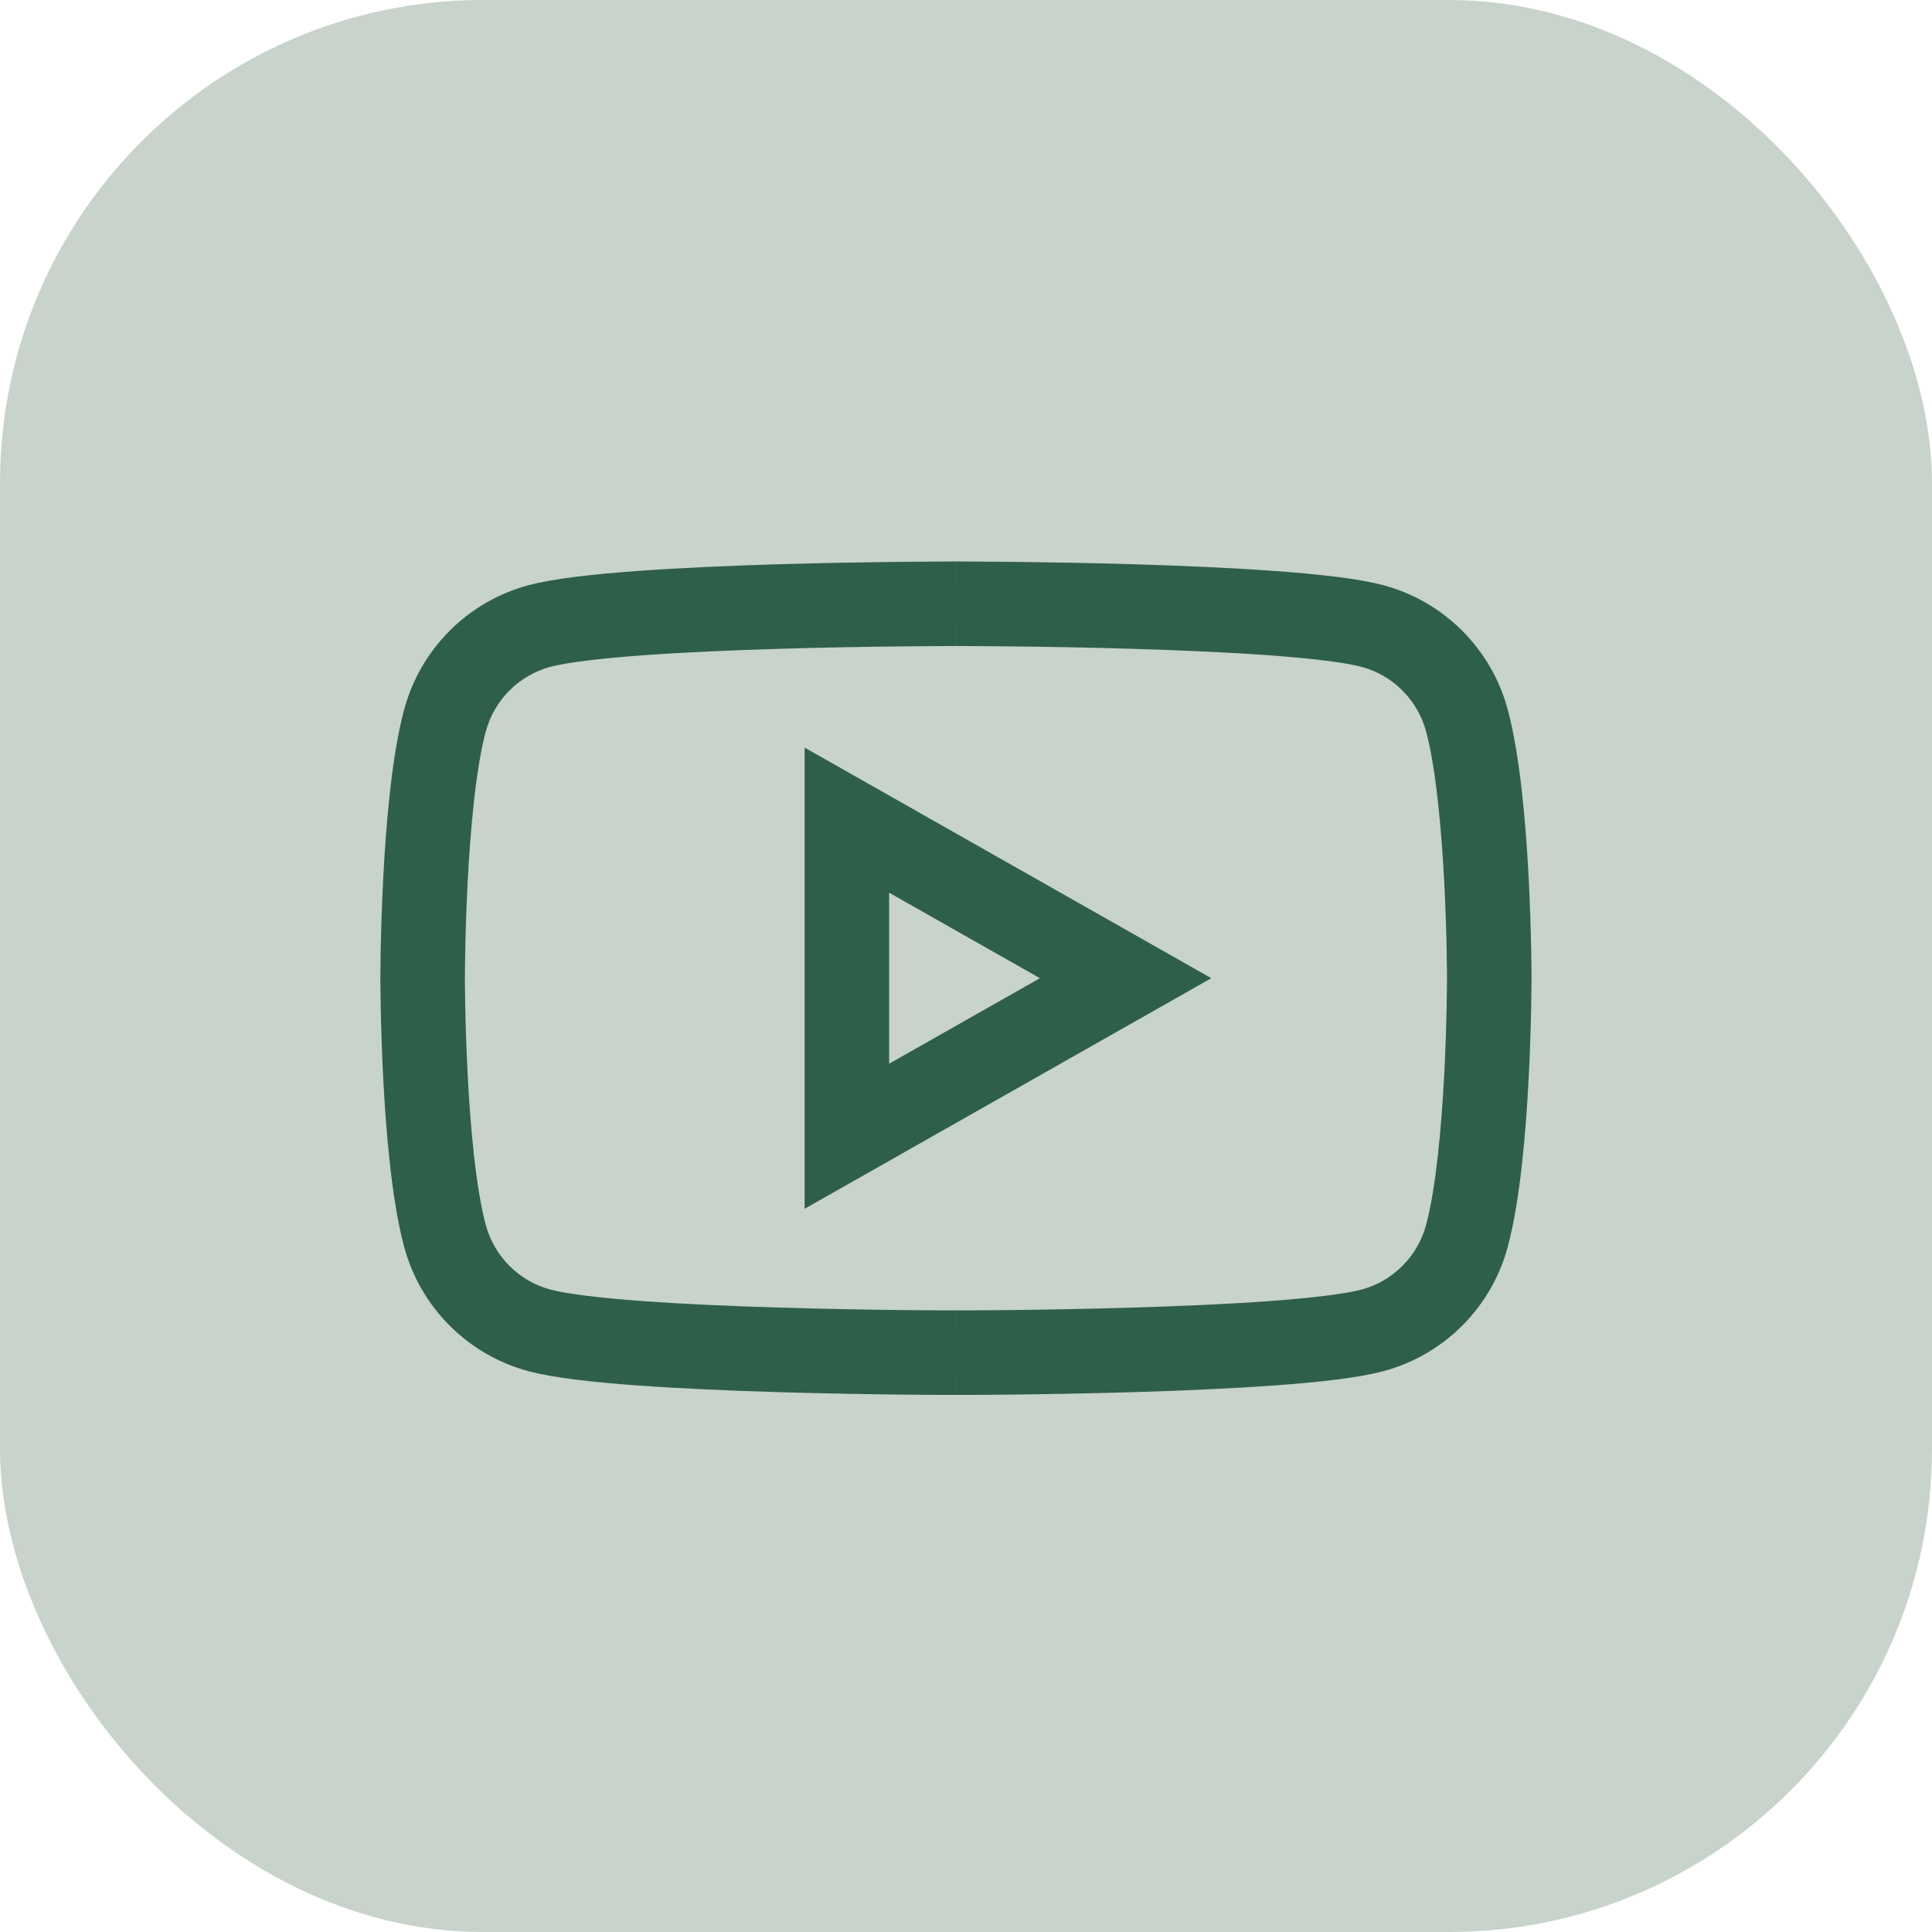
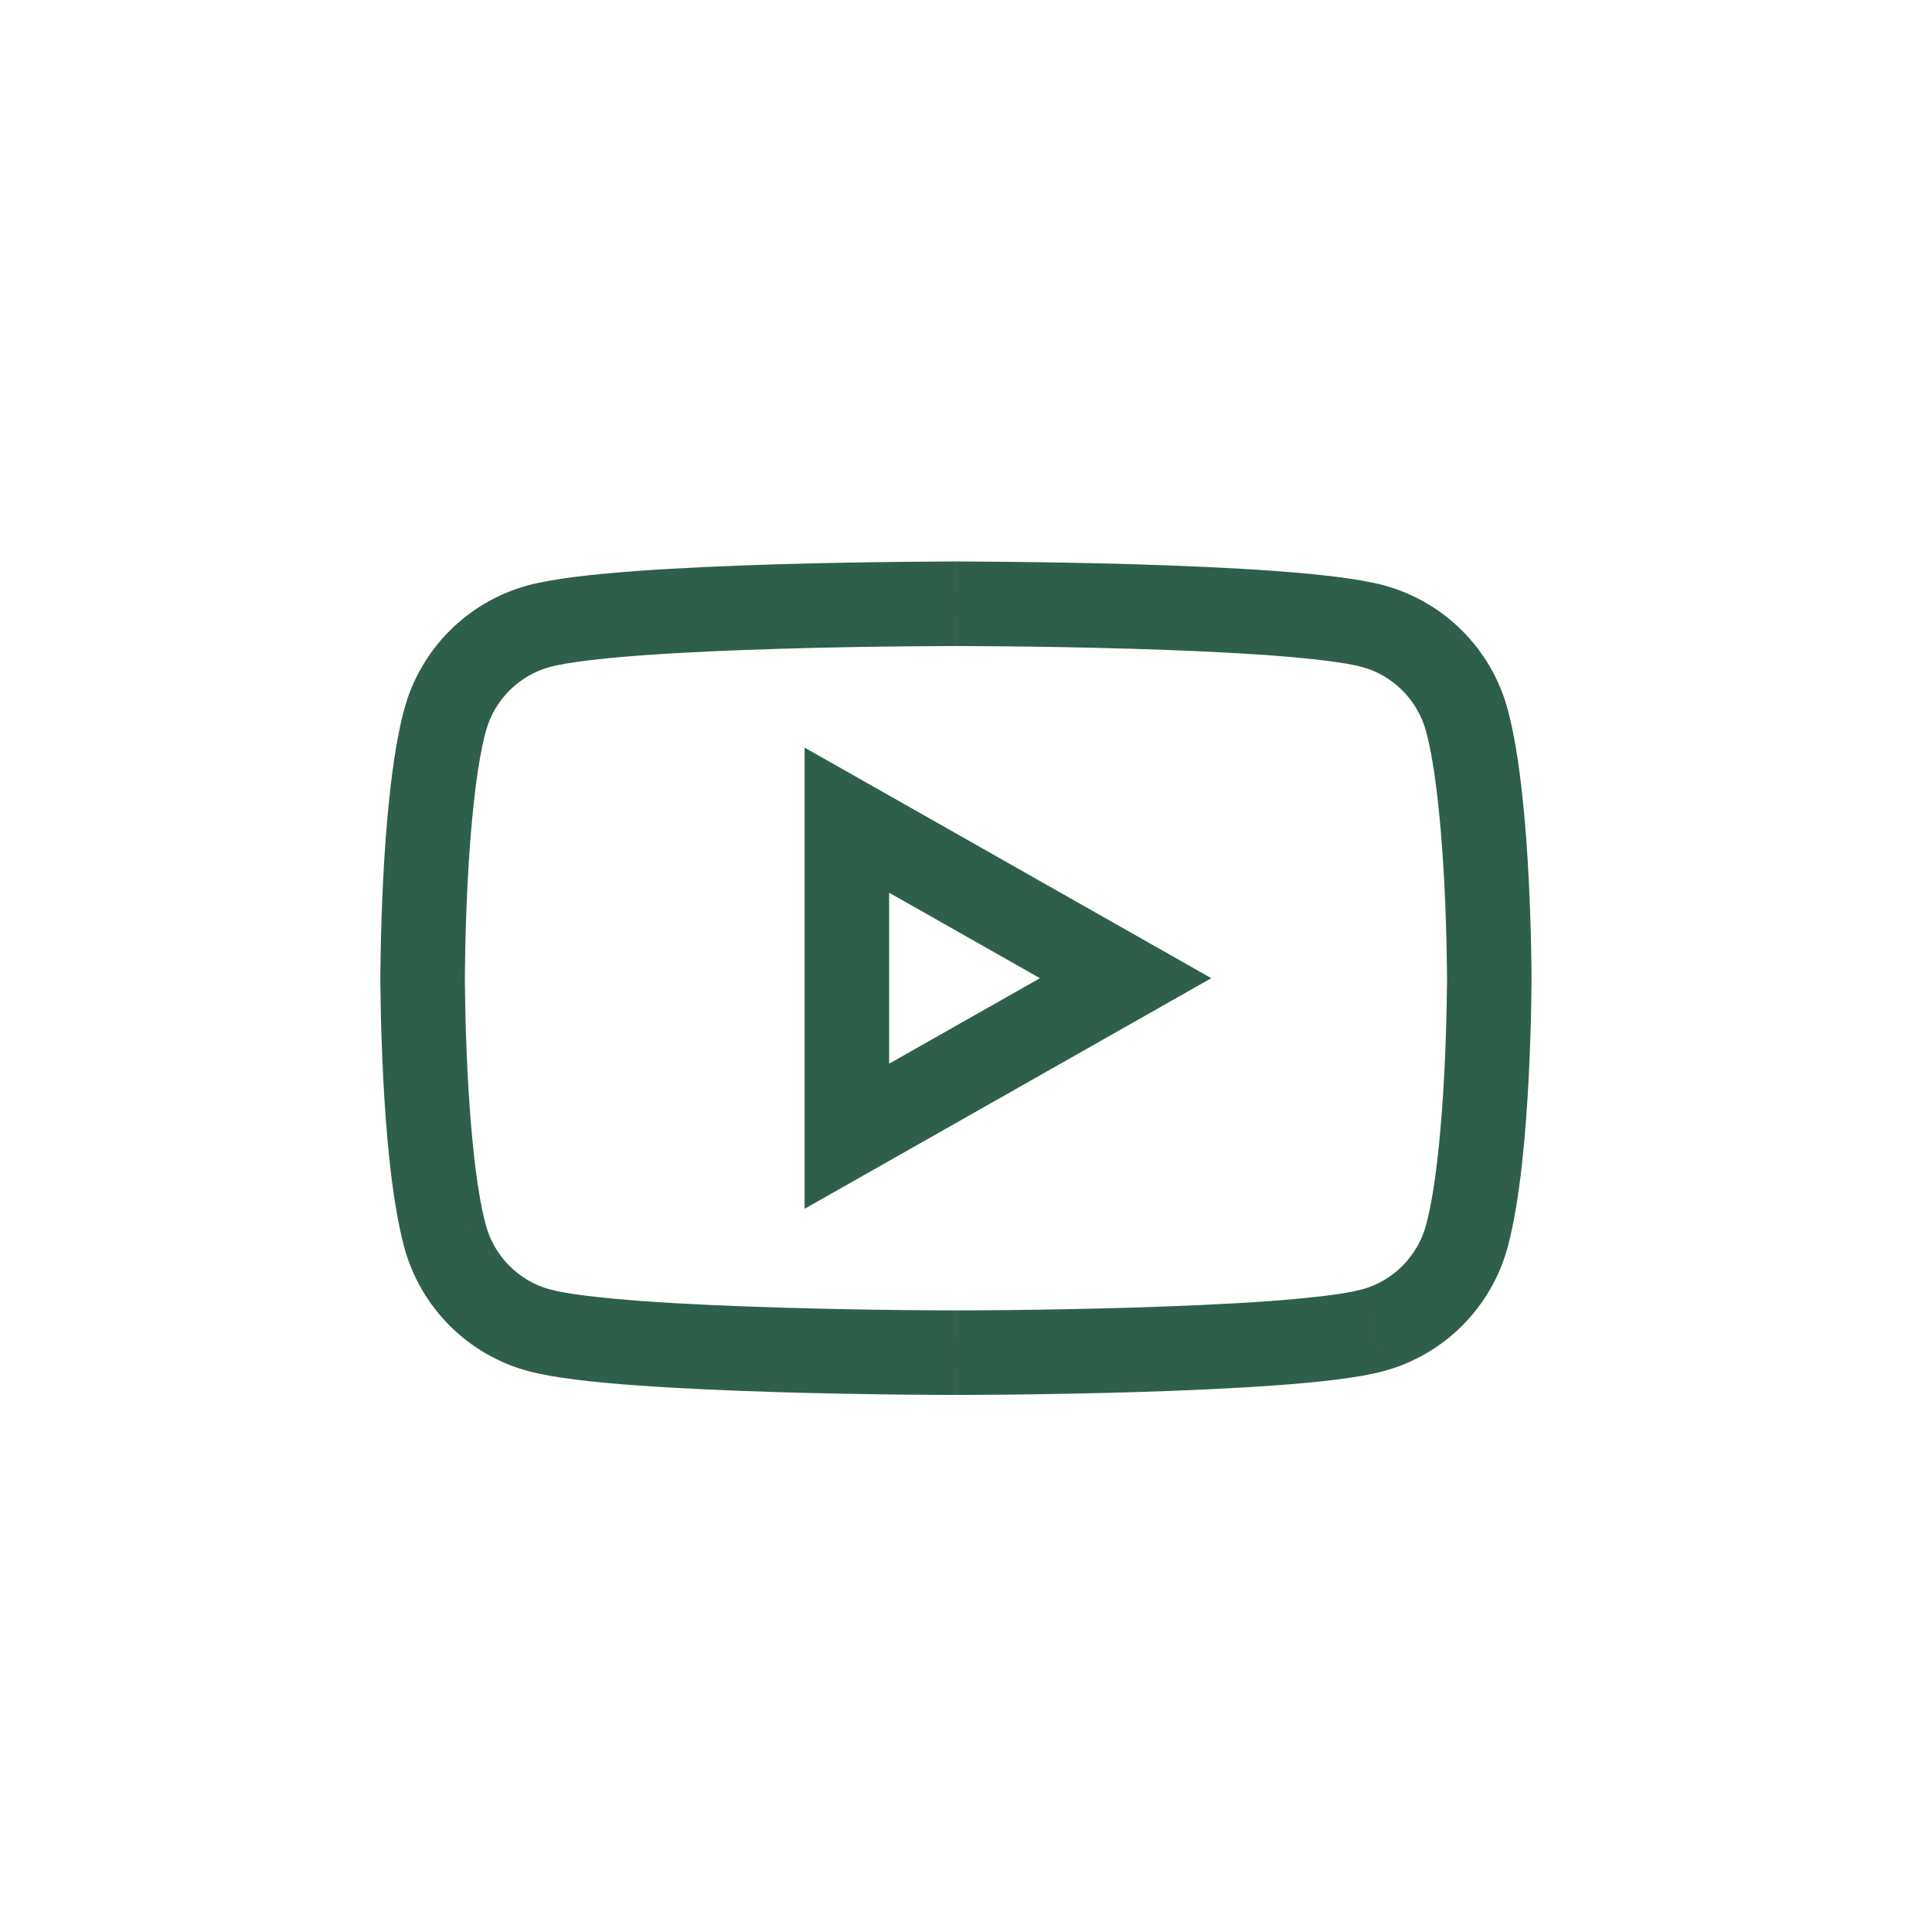
<svg xmlns="http://www.w3.org/2000/svg" width="32" height="32" viewBox="0 0 32 32" fill="none">
-   <rect width="32" height="32" rx="8" fill="#C8D3CB" />
-   <path d="M24.298 11.937L23.621 12.118L23.621 12.117L24.298 11.937ZM22.736 10.37L22.555 11.046L22.554 11.046L22.736 10.37ZM24.298 20.467L23.621 20.287L23.621 20.287L24.298 20.467ZM22.736 22.034L22.554 21.358L22.555 21.358L22.736 22.034ZM8.931 22.034L9.112 21.358L9.113 21.358L8.931 22.034ZM7.369 20.467L8.045 20.287L8.046 20.287L7.369 20.467ZM7.369 11.937L8.046 12.117L8.045 12.117L7.369 11.937ZM8.931 10.37L9.113 11.046L9.112 11.046L8.931 10.37ZM15.833 10L15.833 9.3L15.833 9.3L15.833 10ZM14.027 18.82L14.372 19.429L13.327 20.021V18.82H14.027ZM18.644 16.202L18.989 15.593L20.063 16.202L18.989 16.811L18.644 16.202ZM14.027 13.584H13.327V12.383L14.372 12.975L14.027 13.584ZM23.621 12.117C23.482 11.596 23.072 11.185 22.555 11.046L22.917 9.694C23.92 9.963 24.707 10.753 24.974 11.757L23.621 12.117ZM24.667 16.202C23.967 16.202 23.967 16.202 23.967 16.202C23.967 16.202 23.967 16.202 23.967 16.202C23.967 16.202 23.967 16.202 23.967 16.202C23.967 16.202 23.967 16.201 23.967 16.201C23.967 16.2 23.967 16.198 23.967 16.195C23.967 16.19 23.967 16.183 23.967 16.172C23.967 16.152 23.966 16.121 23.966 16.082C23.965 16.002 23.964 15.887 23.961 15.744C23.956 15.457 23.944 15.061 23.922 14.624C23.875 13.728 23.785 12.729 23.621 12.118L24.974 11.756C25.18 12.527 25.274 13.66 25.32 14.552C25.343 15.008 25.355 15.419 25.361 15.716C25.364 15.865 25.365 15.986 25.366 16.069C25.366 16.111 25.367 16.144 25.367 16.166C25.367 16.178 25.367 16.186 25.367 16.192C25.367 16.195 25.367 16.198 25.367 16.199C25.367 16.2 25.367 16.201 25.367 16.201C25.367 16.201 25.367 16.202 25.367 16.202C25.367 16.202 25.367 16.202 25.367 16.202C25.367 16.202 25.367 16.202 24.667 16.202ZM23.621 20.287C23.785 19.675 23.875 18.676 23.922 17.78C23.944 17.343 23.956 16.947 23.961 16.66C23.964 16.517 23.965 16.402 23.966 16.323C23.966 16.283 23.967 16.252 23.967 16.232C23.967 16.222 23.967 16.214 23.967 16.209C23.967 16.206 23.967 16.205 23.967 16.203C23.967 16.203 23.967 16.203 23.967 16.202C23.967 16.202 23.967 16.202 23.967 16.202C23.967 16.202 23.967 16.202 23.967 16.202C23.967 16.202 23.967 16.202 24.667 16.202C25.367 16.202 25.367 16.202 25.367 16.202C25.367 16.202 25.367 16.202 25.367 16.202C25.367 16.203 25.367 16.203 25.367 16.203C25.367 16.203 25.367 16.204 25.367 16.205C25.367 16.206 25.367 16.209 25.367 16.212C25.367 16.218 25.367 16.227 25.367 16.238C25.367 16.26 25.366 16.293 25.366 16.335C25.365 16.419 25.364 16.539 25.361 16.688C25.355 16.985 25.343 17.396 25.32 17.853C25.274 18.744 25.18 19.878 24.974 20.648L23.621 20.287ZM22.555 21.358C23.072 21.219 23.482 20.808 23.621 20.287L24.974 20.648C24.707 21.651 23.92 22.441 22.917 22.71L22.555 21.358ZM15.833 22.404C15.833 21.704 15.833 21.704 15.834 21.704C15.834 21.704 15.834 21.704 15.834 21.704C15.834 21.704 15.834 21.704 15.834 21.704C15.835 21.704 15.836 21.704 15.837 21.704C15.84 21.704 15.844 21.704 15.849 21.704C15.859 21.704 15.874 21.704 15.894 21.704C15.934 21.704 15.994 21.704 16.07 21.704C16.223 21.703 16.442 21.701 16.711 21.699C17.247 21.693 17.976 21.681 18.747 21.658C19.519 21.635 20.328 21.601 21.025 21.55C21.742 21.497 22.283 21.431 22.554 21.358L22.917 22.71C22.5 22.822 21.833 22.895 21.127 22.946C20.401 22.999 19.57 23.034 18.789 23.058C18.006 23.081 17.268 23.093 16.726 23.099C16.454 23.101 16.232 23.103 16.077 23.104C15.999 23.104 15.939 23.104 15.897 23.104C15.877 23.104 15.861 23.104 15.85 23.104C15.845 23.104 15.841 23.104 15.838 23.104C15.836 23.104 15.835 23.104 15.835 23.104C15.834 23.104 15.834 23.104 15.834 23.104C15.834 23.104 15.834 23.104 15.834 23.104C15.834 23.104 15.833 23.104 15.833 22.404ZM9.113 21.358C9.384 21.431 9.925 21.497 10.642 21.55C11.339 21.601 12.148 21.635 12.92 21.658C13.691 21.681 14.42 21.693 14.956 21.699C15.224 21.701 15.444 21.703 15.597 21.704C15.673 21.704 15.732 21.704 15.773 21.704C15.793 21.704 15.808 21.704 15.818 21.704C15.823 21.704 15.827 21.704 15.83 21.704C15.831 21.704 15.832 21.704 15.833 21.704C15.833 21.704 15.833 21.704 15.833 21.704C15.833 21.704 15.833 21.704 15.833 21.704C15.833 21.704 15.833 21.704 15.833 22.404C15.833 23.104 15.833 23.104 15.833 23.104C15.833 23.104 15.833 23.104 15.833 23.104C15.833 23.104 15.833 23.104 15.832 23.104C15.832 23.104 15.831 23.104 15.829 23.104C15.826 23.104 15.822 23.104 15.817 23.104C15.806 23.104 15.79 23.104 15.77 23.104C15.728 23.104 15.668 23.104 15.59 23.104C15.435 23.103 15.213 23.101 14.941 23.099C14.399 23.093 13.661 23.081 12.878 23.058C12.097 23.034 11.266 22.999 10.54 22.946C9.833 22.895 9.167 22.822 8.749 22.71L9.113 21.358ZM8.046 20.287C8.184 20.808 8.595 21.219 9.112 21.358L8.75 22.71C7.747 22.441 6.96 21.651 6.693 20.648L8.046 20.287ZM7 16.202C7.7 16.202 7.7 16.202 7.7 16.202C7.7 16.202 7.7 16.202 7.7 16.202C7.7 16.202 7.7 16.202 7.7 16.202C7.7 16.203 7.7 16.203 7.7 16.203C7.7 16.205 7.7 16.206 7.7 16.209C7.7 16.214 7.7 16.222 7.7 16.232C7.7 16.252 7.7 16.283 7.701 16.323C7.701 16.402 7.703 16.517 7.706 16.66C7.711 16.947 7.723 17.343 7.745 17.78C7.791 18.676 7.882 19.675 8.045 20.287L6.693 20.648C6.487 19.878 6.393 18.744 6.347 17.853C6.324 17.396 6.312 16.985 6.306 16.688C6.303 16.539 6.301 16.419 6.301 16.335C6.3 16.293 6.3 16.26 6.3 16.238C6.3 16.227 6.3 16.218 6.3 16.212C6.3 16.209 6.3 16.206 6.3 16.205C6.3 16.204 6.3 16.203 6.3 16.203C6.3 16.203 6.3 16.203 6.3 16.202C6.3 16.202 6.3 16.202 6.3 16.202C6.3 16.202 6.3 16.202 7 16.202ZM8.045 12.117C7.882 12.729 7.791 13.728 7.745 14.624C7.723 15.061 7.711 15.457 7.706 15.744C7.703 15.887 7.701 16.002 7.701 16.082C7.7 16.121 7.7 16.152 7.7 16.172C7.7 16.183 7.7 16.19 7.7 16.195C7.7 16.198 7.7 16.2 7.7 16.201C7.7 16.201 7.7 16.202 7.7 16.202C7.7 16.202 7.7 16.202 7.7 16.202C7.7 16.202 7.7 16.202 7.7 16.202C7.7 16.202 7.7 16.202 7 16.202C6.3 16.202 6.3 16.202 6.3 16.202C6.3 16.202 6.3 16.202 6.3 16.202C6.3 16.202 6.3 16.201 6.3 16.201C6.3 16.201 6.3 16.2 6.3 16.199C6.3 16.198 6.3 16.195 6.3 16.192C6.3 16.186 6.3 16.178 6.3 16.166C6.3 16.144 6.3 16.111 6.301 16.069C6.301 15.986 6.303 15.865 6.306 15.716C6.312 15.419 6.324 15.008 6.347 14.552C6.393 13.66 6.487 12.527 6.693 11.756L8.045 12.117ZM9.112 11.046C8.595 11.185 8.184 11.596 8.046 12.117L6.693 11.757C6.96 10.753 7.747 9.963 8.75 9.694L9.112 11.046ZM15.833 10C15.833 10.7 15.833 10.7 15.833 10.7C15.833 10.7 15.833 10.7 15.833 10.7C15.833 10.7 15.833 10.7 15.833 10.7C15.832 10.7 15.831 10.7 15.83 10.7C15.827 10.7 15.823 10.7 15.818 10.7C15.808 10.7 15.793 10.7 15.773 10.7C15.732 10.7 15.673 10.7 15.597 10.701C15.444 10.701 15.224 10.703 14.956 10.706C14.42 10.711 13.691 10.723 12.92 10.746C12.148 10.769 11.339 10.803 10.642 10.854C9.925 10.907 9.384 10.973 9.113 11.046L8.749 9.694C9.167 9.582 9.833 9.51 10.54 9.458C11.266 9.405 12.097 9.37 12.878 9.346C13.661 9.323 14.399 9.312 14.941 9.306C15.213 9.303 15.435 9.301 15.59 9.301C15.668 9.3 15.728 9.3 15.77 9.3C15.79 9.3 15.806 9.3 15.817 9.3C15.822 9.3 15.826 9.3 15.829 9.3C15.831 9.3 15.832 9.3 15.832 9.3C15.833 9.3 15.833 9.3 15.833 9.3C15.833 9.3 15.833 9.3 15.833 9.3C15.833 9.3 15.833 9.3 15.833 10ZM22.554 11.046C22.283 10.973 21.742 10.907 21.025 10.854C20.328 10.803 19.519 10.769 18.747 10.746C17.976 10.723 17.247 10.711 16.711 10.706C16.442 10.703 16.223 10.701 16.07 10.701C15.994 10.7 15.934 10.7 15.894 10.7C15.874 10.7 15.859 10.7 15.849 10.7C15.844 10.7 15.84 10.7 15.837 10.7C15.836 10.7 15.835 10.7 15.834 10.7C15.834 10.7 15.834 10.7 15.834 10.7C15.834 10.7 15.834 10.7 15.834 10.7C15.833 10.7 15.833 10.7 15.833 10C15.833 9.3 15.834 9.3 15.834 9.3C15.834 9.3 15.834 9.3 15.834 9.3C15.834 9.3 15.834 9.3 15.835 9.3C15.835 9.3 15.836 9.3 15.838 9.3C15.841 9.3 15.845 9.3 15.85 9.3C15.861 9.3 15.877 9.3 15.897 9.3C15.939 9.3 15.999 9.3 16.077 9.301C16.232 9.301 16.454 9.303 16.726 9.306C17.268 9.312 18.006 9.323 18.789 9.346C19.57 9.37 20.401 9.405 21.127 9.458C21.833 9.51 22.5 9.582 22.918 9.694L22.554 11.046ZM13.681 18.211L18.299 15.593L18.989 16.811L14.372 19.429L13.681 18.211ZM14.727 13.584V18.82H13.327V13.584H14.727ZM18.299 16.811L13.681 14.193L14.372 12.975L18.989 15.593L18.299 16.811Z" fill="#2E5F4A" />
+   <path d="M24.298 11.937L23.621 12.118L23.621 12.117L24.298 11.937ZM22.736 10.37L22.555 11.046L22.554 11.046L22.736 10.37ZM24.298 20.467L23.621 20.287L23.621 20.287L24.298 20.467ZM22.736 22.034L22.554 21.358L22.555 21.358L22.736 22.034ZM8.931 22.034L9.112 21.358L9.113 21.358L8.931 22.034ZM7.369 20.467L8.045 20.287L8.046 20.287L7.369 20.467ZM7.369 11.937L8.046 12.117L8.045 12.117L7.369 11.937ZM8.931 10.37L9.113 11.046L9.112 11.046L8.931 10.37ZM15.833 10L15.833 9.3L15.833 9.3L15.833 10ZM14.027 18.82L14.372 19.429L13.327 20.021V18.82H14.027ZM18.644 16.202L18.989 15.593L20.063 16.202L18.989 16.811L18.644 16.202ZM14.027 13.584H13.327V12.383L14.372 12.975L14.027 13.584ZM23.621 12.117C23.482 11.596 23.072 11.185 22.555 11.046L22.917 9.694C23.92 9.963 24.707 10.753 24.974 11.757L23.621 12.117ZM24.667 16.202C23.967 16.202 23.967 16.202 23.967 16.202C23.967 16.202 23.967 16.202 23.967 16.202C23.967 16.202 23.967 16.202 23.967 16.202C23.967 16.202 23.967 16.201 23.967 16.201C23.967 16.2 23.967 16.198 23.967 16.195C23.967 16.19 23.967 16.183 23.967 16.172C23.967 16.152 23.966 16.121 23.966 16.082C23.965 16.002 23.964 15.887 23.961 15.744C23.956 15.457 23.944 15.061 23.922 14.624C23.875 13.728 23.785 12.729 23.621 12.118L24.974 11.756C25.18 12.527 25.274 13.66 25.32 14.552C25.343 15.008 25.355 15.419 25.361 15.716C25.364 15.865 25.365 15.986 25.366 16.069C25.366 16.111 25.367 16.144 25.367 16.166C25.367 16.178 25.367 16.186 25.367 16.192C25.367 16.195 25.367 16.198 25.367 16.199C25.367 16.2 25.367 16.201 25.367 16.201C25.367 16.201 25.367 16.202 25.367 16.202C25.367 16.202 25.367 16.202 25.367 16.202C25.367 16.202 25.367 16.202 24.667 16.202ZM23.621 20.287C23.785 19.675 23.875 18.676 23.922 17.78C23.944 17.343 23.956 16.947 23.961 16.66C23.964 16.517 23.965 16.402 23.966 16.323C23.966 16.283 23.967 16.252 23.967 16.232C23.967 16.222 23.967 16.214 23.967 16.209C23.967 16.206 23.967 16.205 23.967 16.203C23.967 16.203 23.967 16.203 23.967 16.202C23.967 16.202 23.967 16.202 23.967 16.202C23.967 16.202 23.967 16.202 23.967 16.202C23.967 16.202 23.967 16.202 24.667 16.202C25.367 16.202 25.367 16.202 25.367 16.202C25.367 16.202 25.367 16.202 25.367 16.202C25.367 16.203 25.367 16.203 25.367 16.203C25.367 16.203 25.367 16.204 25.367 16.205C25.367 16.206 25.367 16.209 25.367 16.212C25.367 16.218 25.367 16.227 25.367 16.238C25.367 16.26 25.366 16.293 25.366 16.335C25.365 16.419 25.364 16.539 25.361 16.688C25.355 16.985 25.343 17.396 25.32 17.853C25.274 18.744 25.18 19.878 24.974 20.648L23.621 20.287ZM22.555 21.358C23.072 21.219 23.482 20.808 23.621 20.287L24.974 20.648C24.707 21.651 23.92 22.441 22.917 22.71L22.555 21.358ZM15.833 22.404C15.833 21.704 15.833 21.704 15.834 21.704C15.834 21.704 15.834 21.704 15.834 21.704C15.834 21.704 15.834 21.704 15.834 21.704C15.835 21.704 15.836 21.704 15.837 21.704C15.84 21.704 15.844 21.704 15.849 21.704C15.859 21.704 15.874 21.704 15.894 21.704C15.934 21.704 15.994 21.704 16.07 21.704C16.223 21.703 16.442 21.701 16.711 21.699C17.247 21.693 17.976 21.681 18.747 21.658C19.519 21.635 20.328 21.601 21.025 21.55C21.742 21.497 22.283 21.431 22.554 21.358L22.917 22.71C22.5 22.822 21.833 22.895 21.127 22.946C20.401 22.999 19.57 23.034 18.789 23.058C18.006 23.081 17.268 23.093 16.726 23.099C16.454 23.101 16.232 23.103 16.077 23.104C15.999 23.104 15.939 23.104 15.897 23.104C15.877 23.104 15.861 23.104 15.85 23.104C15.845 23.104 15.841 23.104 15.838 23.104C15.836 23.104 15.835 23.104 15.835 23.104C15.834 23.104 15.834 23.104 15.834 23.104C15.834 23.104 15.834 23.104 15.834 23.104C15.834 23.104 15.833 23.104 15.833 22.404ZM9.113 21.358C9.384 21.431 9.925 21.497 10.642 21.55C11.339 21.601 12.148 21.635 12.92 21.658C13.691 21.681 14.42 21.693 14.956 21.699C15.224 21.701 15.444 21.703 15.597 21.704C15.673 21.704 15.732 21.704 15.773 21.704C15.793 21.704 15.808 21.704 15.818 21.704C15.823 21.704 15.827 21.704 15.83 21.704C15.831 21.704 15.832 21.704 15.833 21.704C15.833 21.704 15.833 21.704 15.833 21.704C15.833 21.704 15.833 21.704 15.833 21.704C15.833 21.704 15.833 21.704 15.833 22.404C15.833 23.104 15.833 23.104 15.833 23.104C15.833 23.104 15.833 23.104 15.833 23.104C15.833 23.104 15.833 23.104 15.832 23.104C15.832 23.104 15.831 23.104 15.829 23.104C15.826 23.104 15.822 23.104 15.817 23.104C15.806 23.104 15.79 23.104 15.77 23.104C15.728 23.104 15.668 23.104 15.59 23.104C15.435 23.103 15.213 23.101 14.941 23.099C14.399 23.093 13.661 23.081 12.878 23.058C12.097 23.034 11.266 22.999 10.54 22.946C9.833 22.895 9.167 22.822 8.749 22.71L9.113 21.358ZM8.046 20.287C8.184 20.808 8.595 21.219 9.112 21.358L8.75 22.71C7.747 22.441 6.96 21.651 6.693 20.648L8.046 20.287ZM7 16.202C7.7 16.202 7.7 16.202 7.7 16.202C7.7 16.202 7.7 16.202 7.7 16.202C7.7 16.202 7.7 16.202 7.7 16.202C7.7 16.203 7.7 16.203 7.7 16.203C7.7 16.205 7.7 16.206 7.7 16.209C7.7 16.214 7.7 16.222 7.7 16.232C7.7 16.252 7.7 16.283 7.701 16.323C7.701 16.402 7.703 16.517 7.706 16.66C7.711 16.947 7.723 17.343 7.745 17.78C7.791 18.676 7.882 19.675 8.045 20.287L6.693 20.648C6.487 19.878 6.393 18.744 6.347 17.853C6.324 17.396 6.312 16.985 6.306 16.688C6.303 16.539 6.301 16.419 6.301 16.335C6.3 16.293 6.3 16.26 6.3 16.238C6.3 16.227 6.3 16.218 6.3 16.212C6.3 16.209 6.3 16.206 6.3 16.205C6.3 16.204 6.3 16.203 6.3 16.203C6.3 16.203 6.3 16.203 6.3 16.202C6.3 16.202 6.3 16.202 6.3 16.202C6.3 16.202 6.3 16.202 7 16.202ZM8.045 12.117C7.882 12.729 7.791 13.728 7.745 14.624C7.723 15.061 7.711 15.457 7.706 15.744C7.703 15.887 7.701 16.002 7.701 16.082C7.7 16.121 7.7 16.152 7.7 16.172C7.7 16.183 7.7 16.19 7.7 16.195C7.7 16.198 7.7 16.2 7.7 16.201C7.7 16.201 7.7 16.202 7.7 16.202C7.7 16.202 7.7 16.202 7.7 16.202C7.7 16.202 7.7 16.202 7.7 16.202C7.7 16.202 7.7 16.202 7 16.202C6.3 16.202 6.3 16.202 6.3 16.202C6.3 16.202 6.3 16.202 6.3 16.202C6.3 16.201 6.3 16.2 6.3 16.199C6.3 16.198 6.3 16.195 6.3 16.192C6.3 16.186 6.3 16.178 6.3 16.166C6.3 16.144 6.3 16.111 6.301 16.069C6.301 15.986 6.303 15.865 6.306 15.716C6.312 15.419 6.324 15.008 6.347 14.552C6.393 13.66 6.487 12.527 6.693 11.756L8.045 12.117ZM9.112 11.046C8.595 11.185 8.184 11.596 8.046 12.117L6.693 11.757C6.96 10.753 7.747 9.963 8.75 9.694L9.112 11.046ZM15.833 10C15.833 10.7 15.833 10.7 15.833 10.7C15.833 10.7 15.833 10.7 15.833 10.7C15.833 10.7 15.833 10.7 15.833 10.7C15.832 10.7 15.831 10.7 15.83 10.7C15.827 10.7 15.823 10.7 15.818 10.7C15.808 10.7 15.793 10.7 15.773 10.7C15.732 10.7 15.673 10.7 15.597 10.701C15.444 10.701 15.224 10.703 14.956 10.706C14.42 10.711 13.691 10.723 12.92 10.746C12.148 10.769 11.339 10.803 10.642 10.854C9.925 10.907 9.384 10.973 9.113 11.046L8.749 9.694C9.167 9.582 9.833 9.51 10.54 9.458C11.266 9.405 12.097 9.37 12.878 9.346C13.661 9.323 14.399 9.312 14.941 9.306C15.213 9.303 15.435 9.301 15.59 9.301C15.668 9.3 15.728 9.3 15.77 9.3C15.79 9.3 15.806 9.3 15.817 9.3C15.822 9.3 15.826 9.3 15.829 9.3C15.831 9.3 15.832 9.3 15.832 9.3C15.833 9.3 15.833 9.3 15.833 9.3C15.833 9.3 15.833 9.3 15.833 9.3C15.833 9.3 15.833 9.3 15.833 10ZM22.554 11.046C22.283 10.973 21.742 10.907 21.025 10.854C20.328 10.803 19.519 10.769 18.747 10.746C17.976 10.723 17.247 10.711 16.711 10.706C16.442 10.703 16.223 10.701 16.07 10.701C15.994 10.7 15.934 10.7 15.894 10.7C15.874 10.7 15.859 10.7 15.849 10.7C15.844 10.7 15.84 10.7 15.837 10.7C15.836 10.7 15.835 10.7 15.834 10.7C15.834 10.7 15.834 10.7 15.834 10.7C15.834 10.7 15.834 10.7 15.834 10.7C15.833 10.7 15.833 10.7 15.833 10C15.833 9.3 15.834 9.3 15.834 9.3C15.834 9.3 15.834 9.3 15.834 9.3C15.834 9.3 15.834 9.3 15.835 9.3C15.835 9.3 15.836 9.3 15.838 9.3C15.841 9.3 15.845 9.3 15.85 9.3C15.861 9.3 15.877 9.3 15.897 9.3C15.939 9.3 15.999 9.3 16.077 9.301C16.232 9.301 16.454 9.303 16.726 9.306C17.268 9.312 18.006 9.323 18.789 9.346C19.57 9.37 20.401 9.405 21.127 9.458C21.833 9.51 22.5 9.582 22.918 9.694L22.554 11.046ZM13.681 18.211L18.299 15.593L18.989 16.811L14.372 19.429L13.681 18.211ZM14.727 13.584V18.82H13.327V13.584H14.727ZM18.299 16.811L13.681 14.193L14.372 12.975L18.989 15.593L18.299 16.811Z" fill="#2E5F4A" />
</svg>